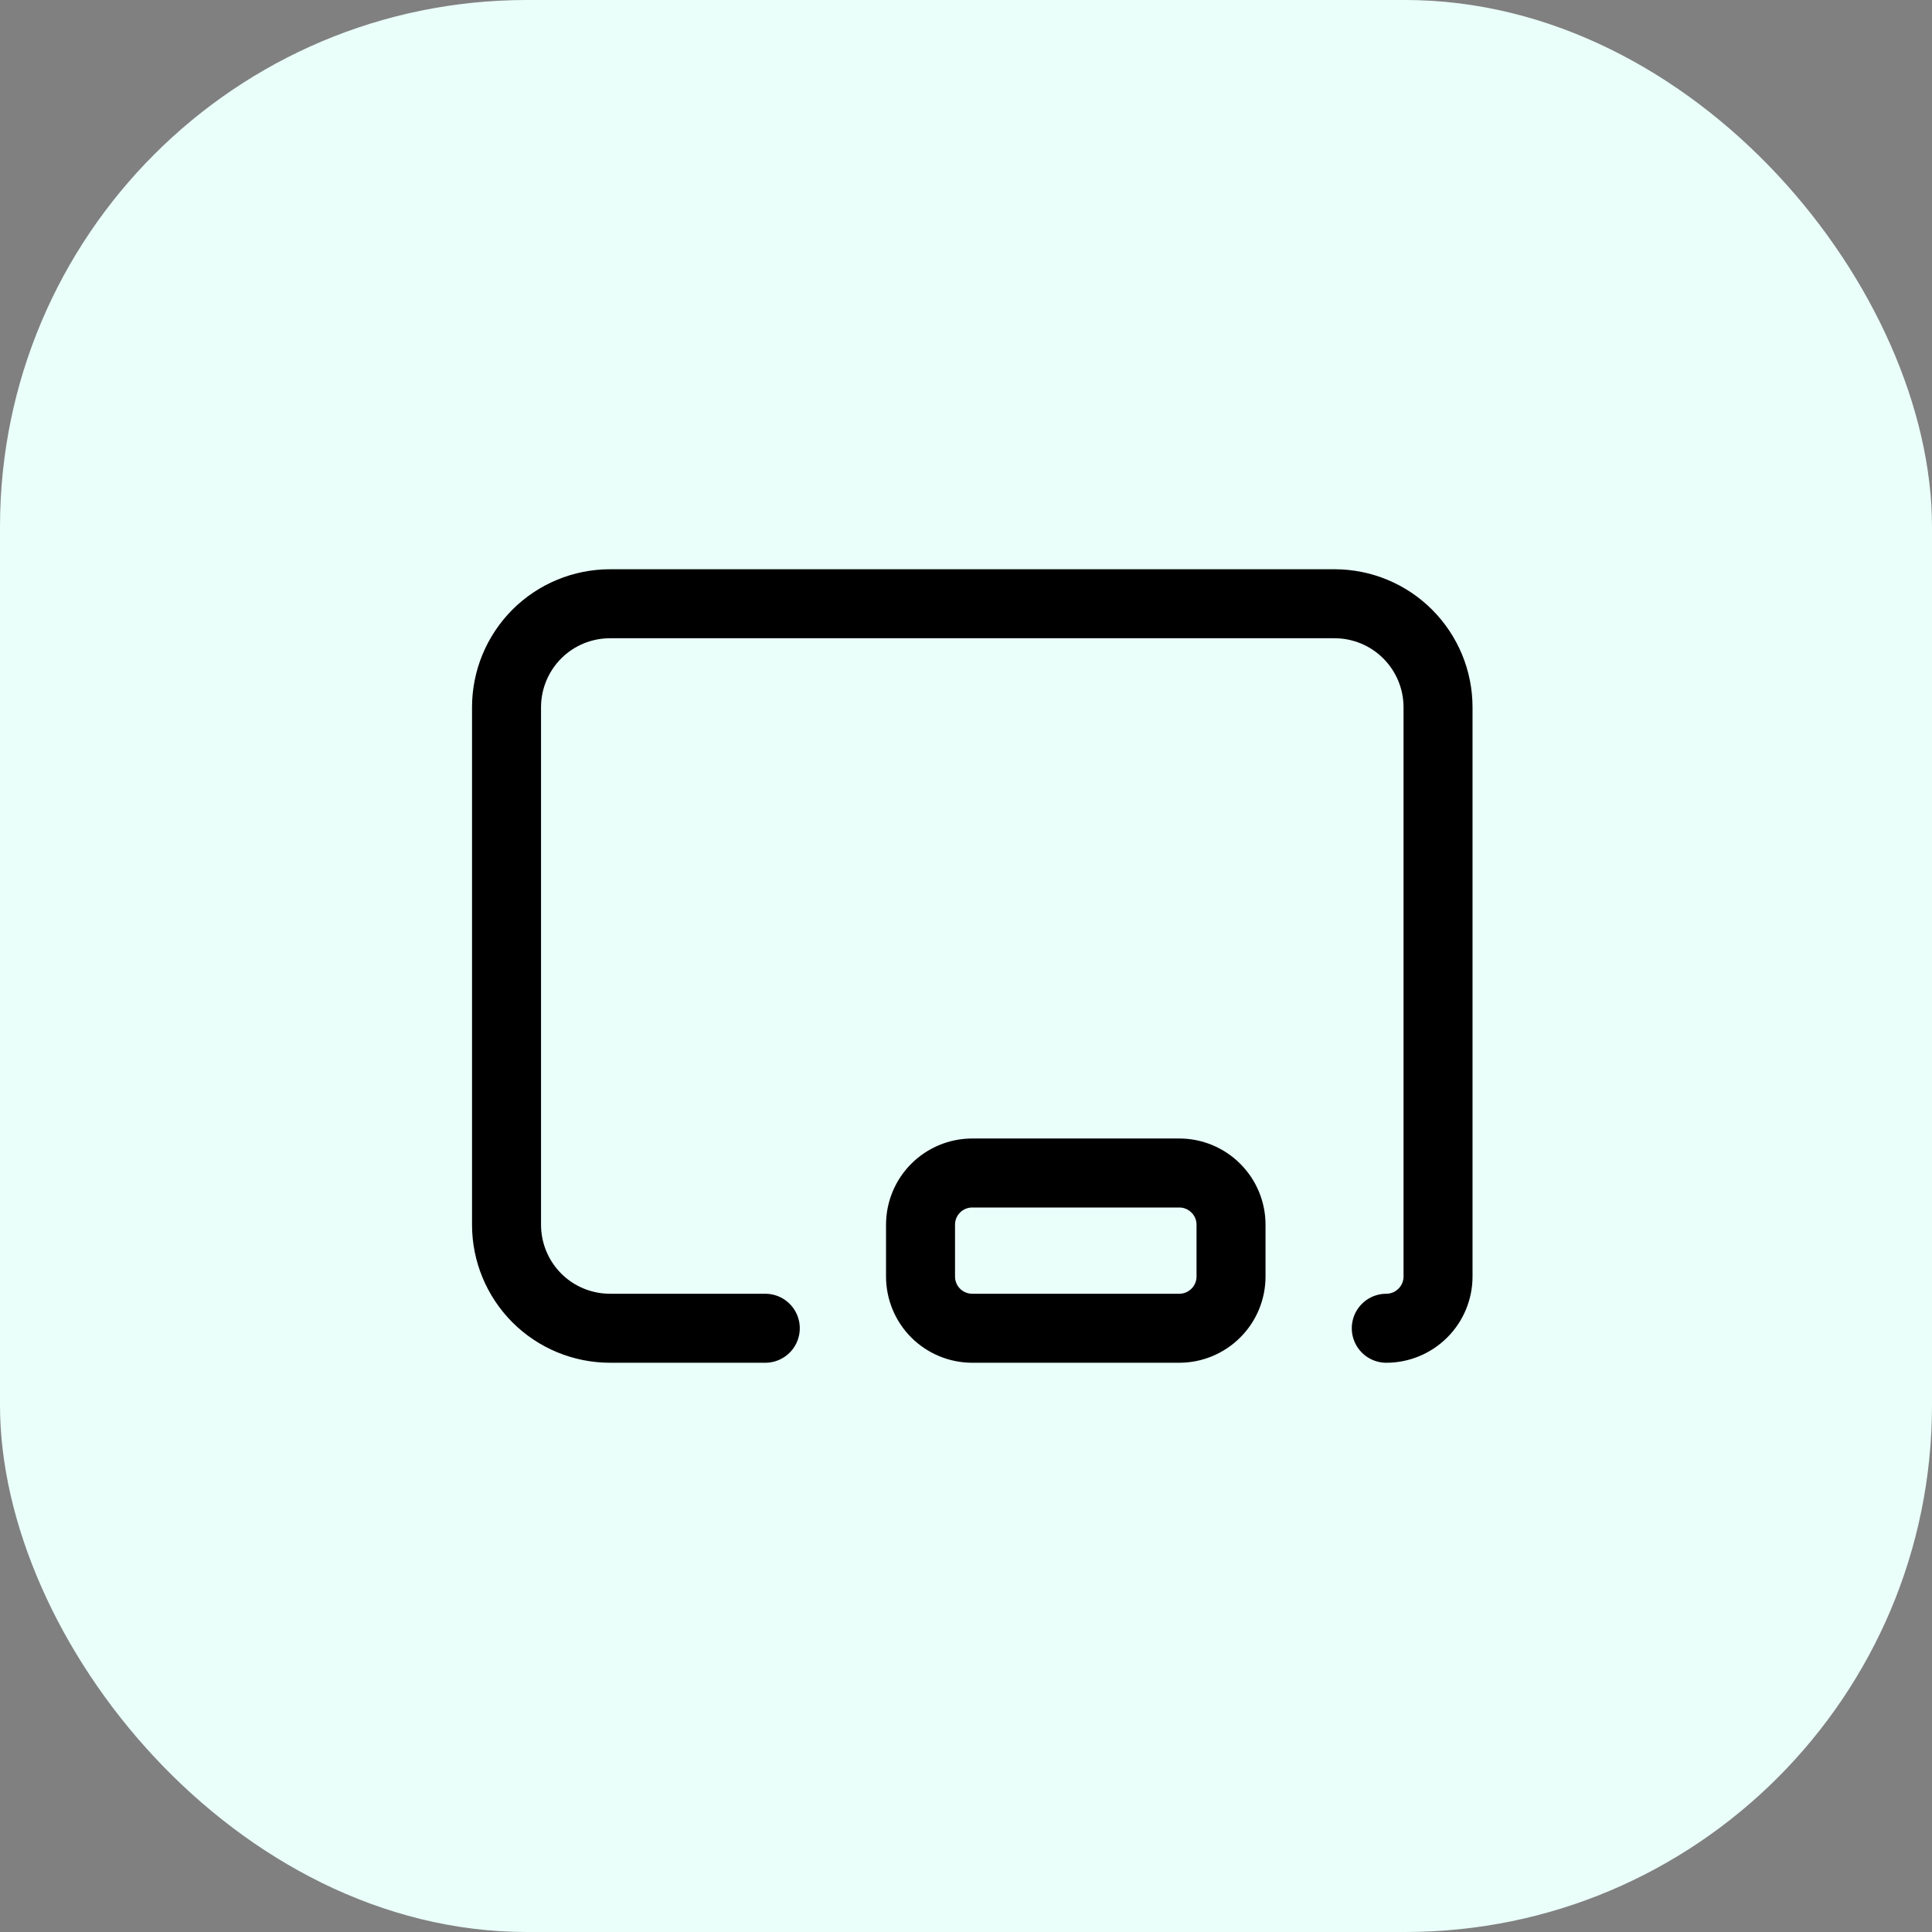
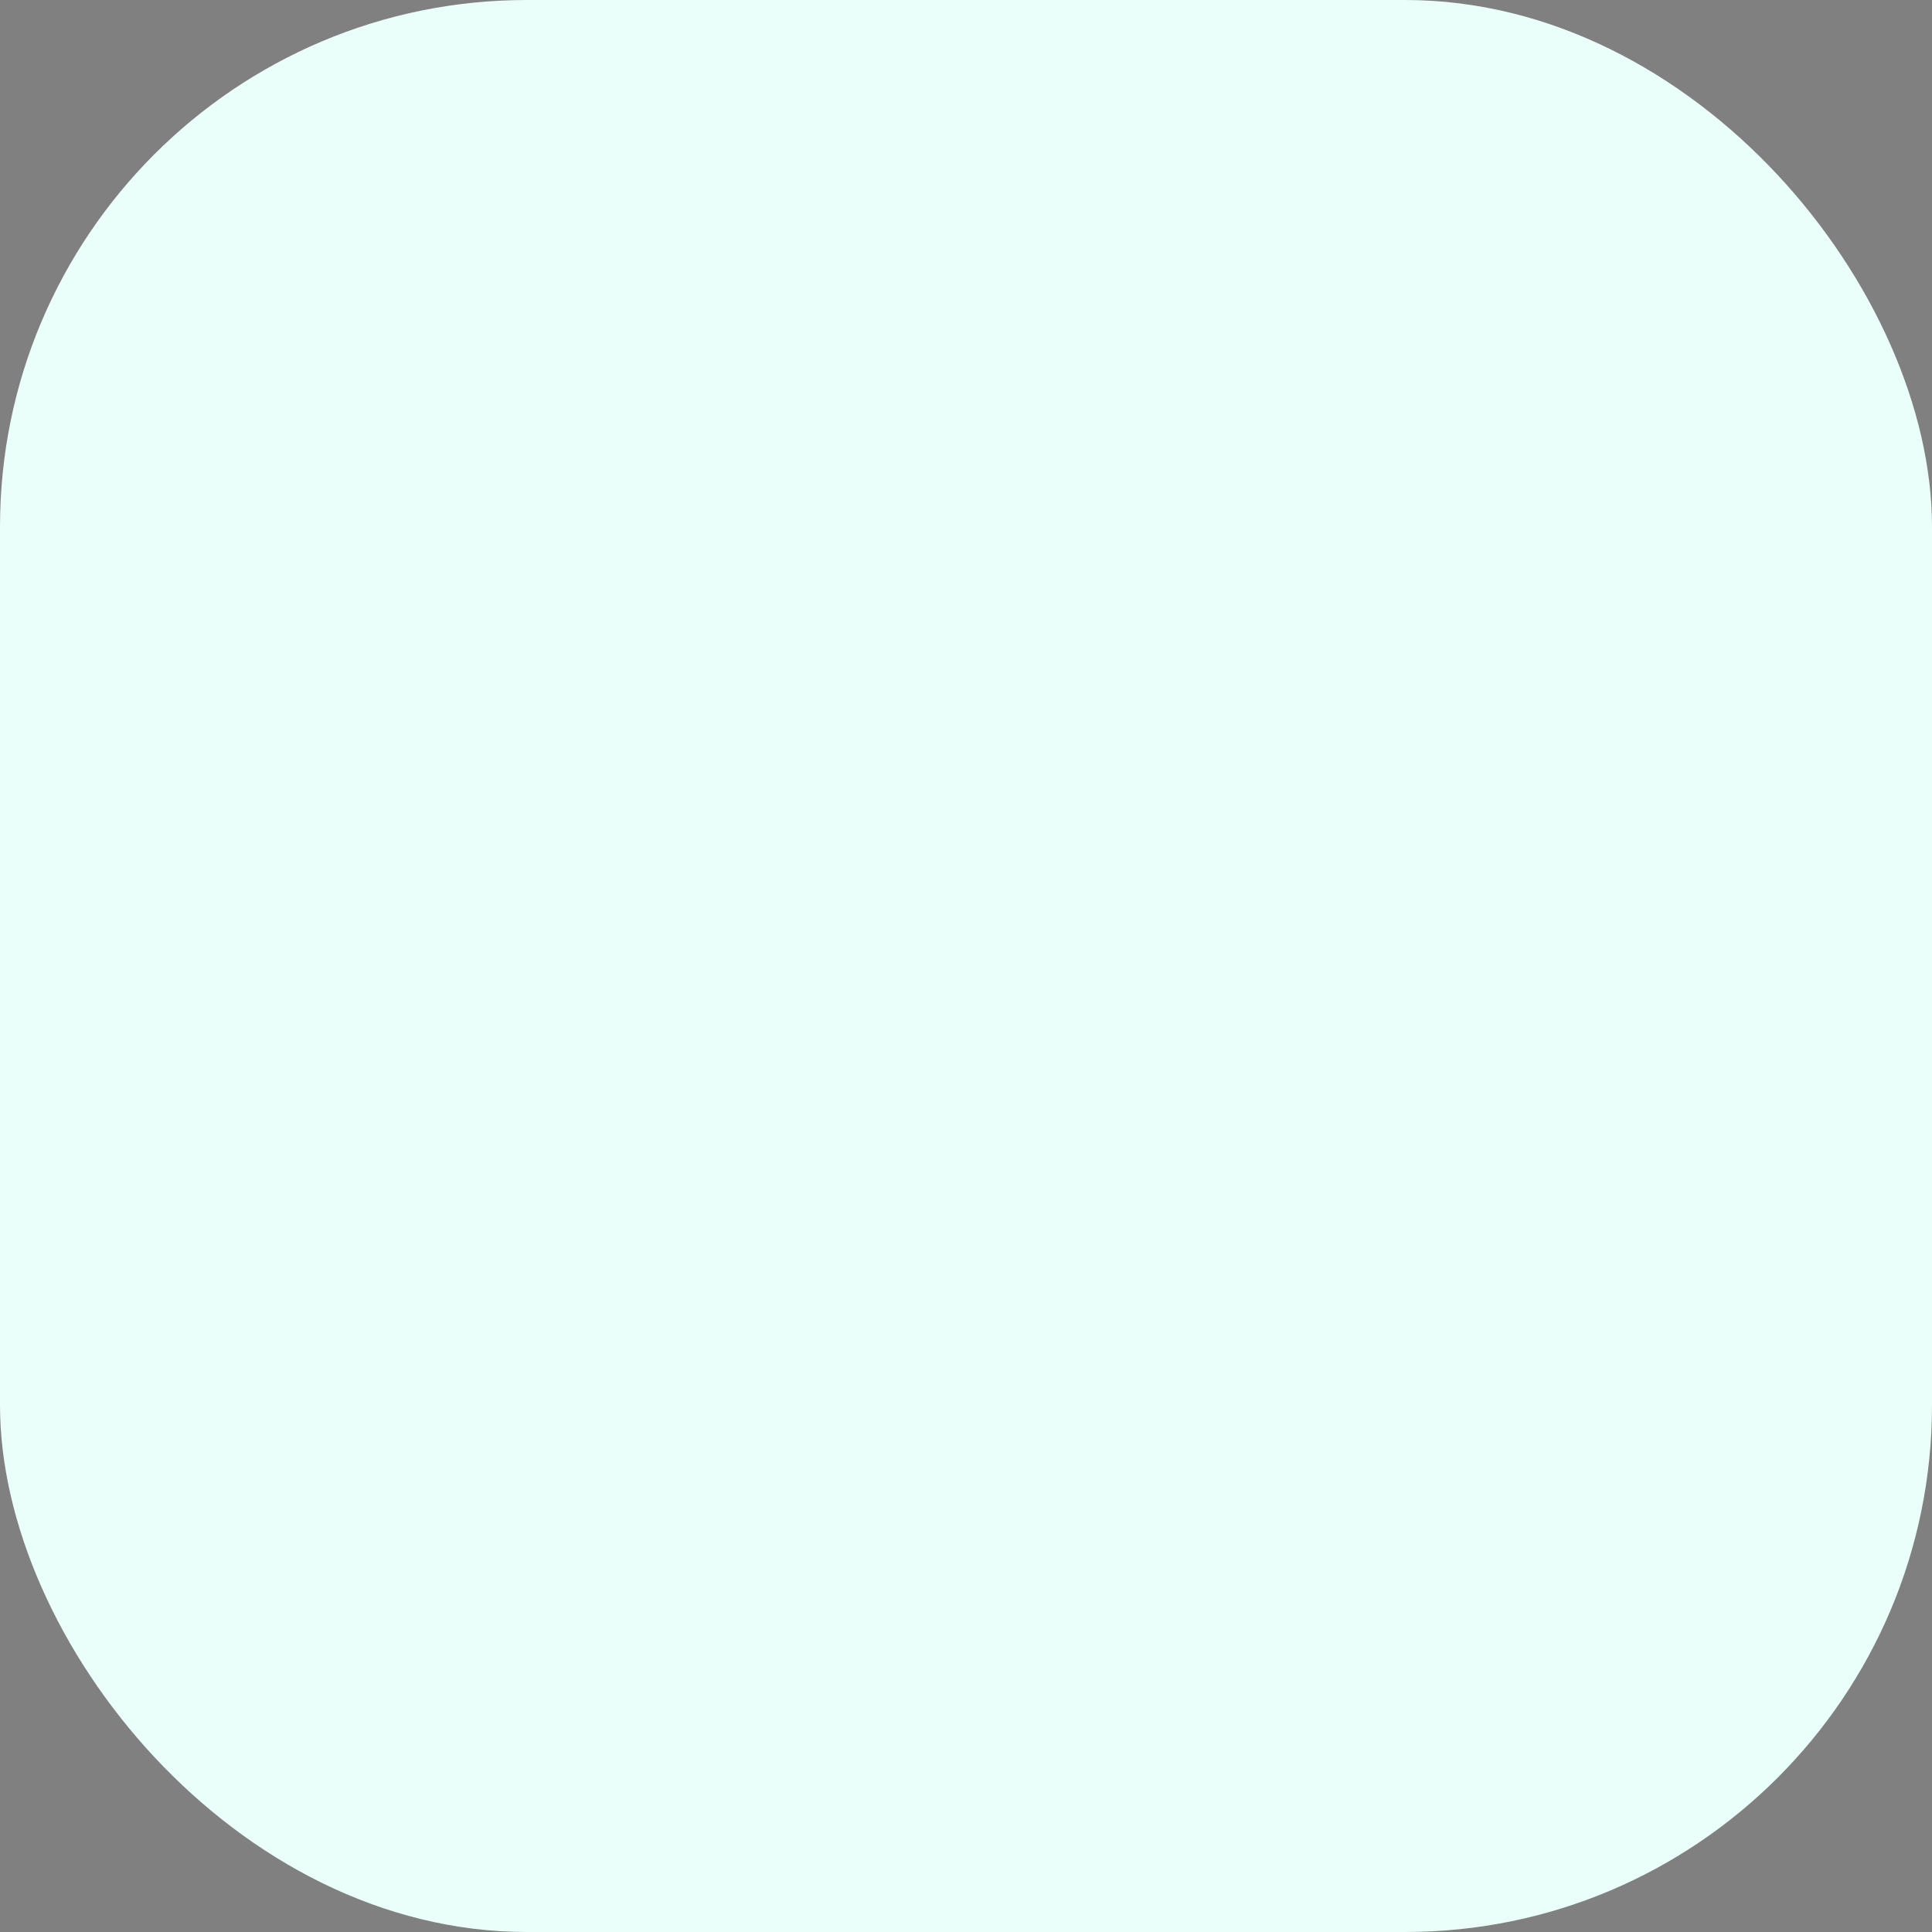
<svg xmlns="http://www.w3.org/2000/svg" width="28" height="28" viewBox="0 0 28 28" fill="none">
  <rect x="0" y="0" width="28" height="28" fill="#808080" stroke="none" />
  <rect width="28" height="28" rx="7.636" fill="#EAFFF9" />
-   <path d="M11.091 19.25H8.841C8.443 19.25 8.061 19.092 7.78 18.811C7.499 18.529 7.341 18.148 7.341 17.75V10.25C7.341 9.852 7.499 9.471 7.78 9.189C8.061 8.908 8.443 8.75 8.841 8.75H19.341C19.739 8.75 20.12 8.908 20.401 9.189C20.683 9.471 20.841 9.852 20.841 10.25V18.5C20.841 18.699 20.762 18.89 20.621 19.03C20.48 19.171 20.29 19.25 20.091 19.25M13.341 17.75C13.341 17.551 13.42 17.36 13.56 17.22C13.701 17.079 13.892 17 14.091 17H17.091C17.29 17 17.48 17.079 17.621 17.22C17.762 17.36 17.841 17.551 17.841 17.75V18.5C17.841 18.699 17.762 18.89 17.621 19.03C17.48 19.171 17.29 19.25 17.091 19.25H14.091C13.892 19.25 13.701 19.171 13.56 19.03C13.42 18.89 13.341 18.699 13.341 18.5V17.75Z" stroke="black" stroke-linecap="round" stroke-linejoin="round" />
</svg>